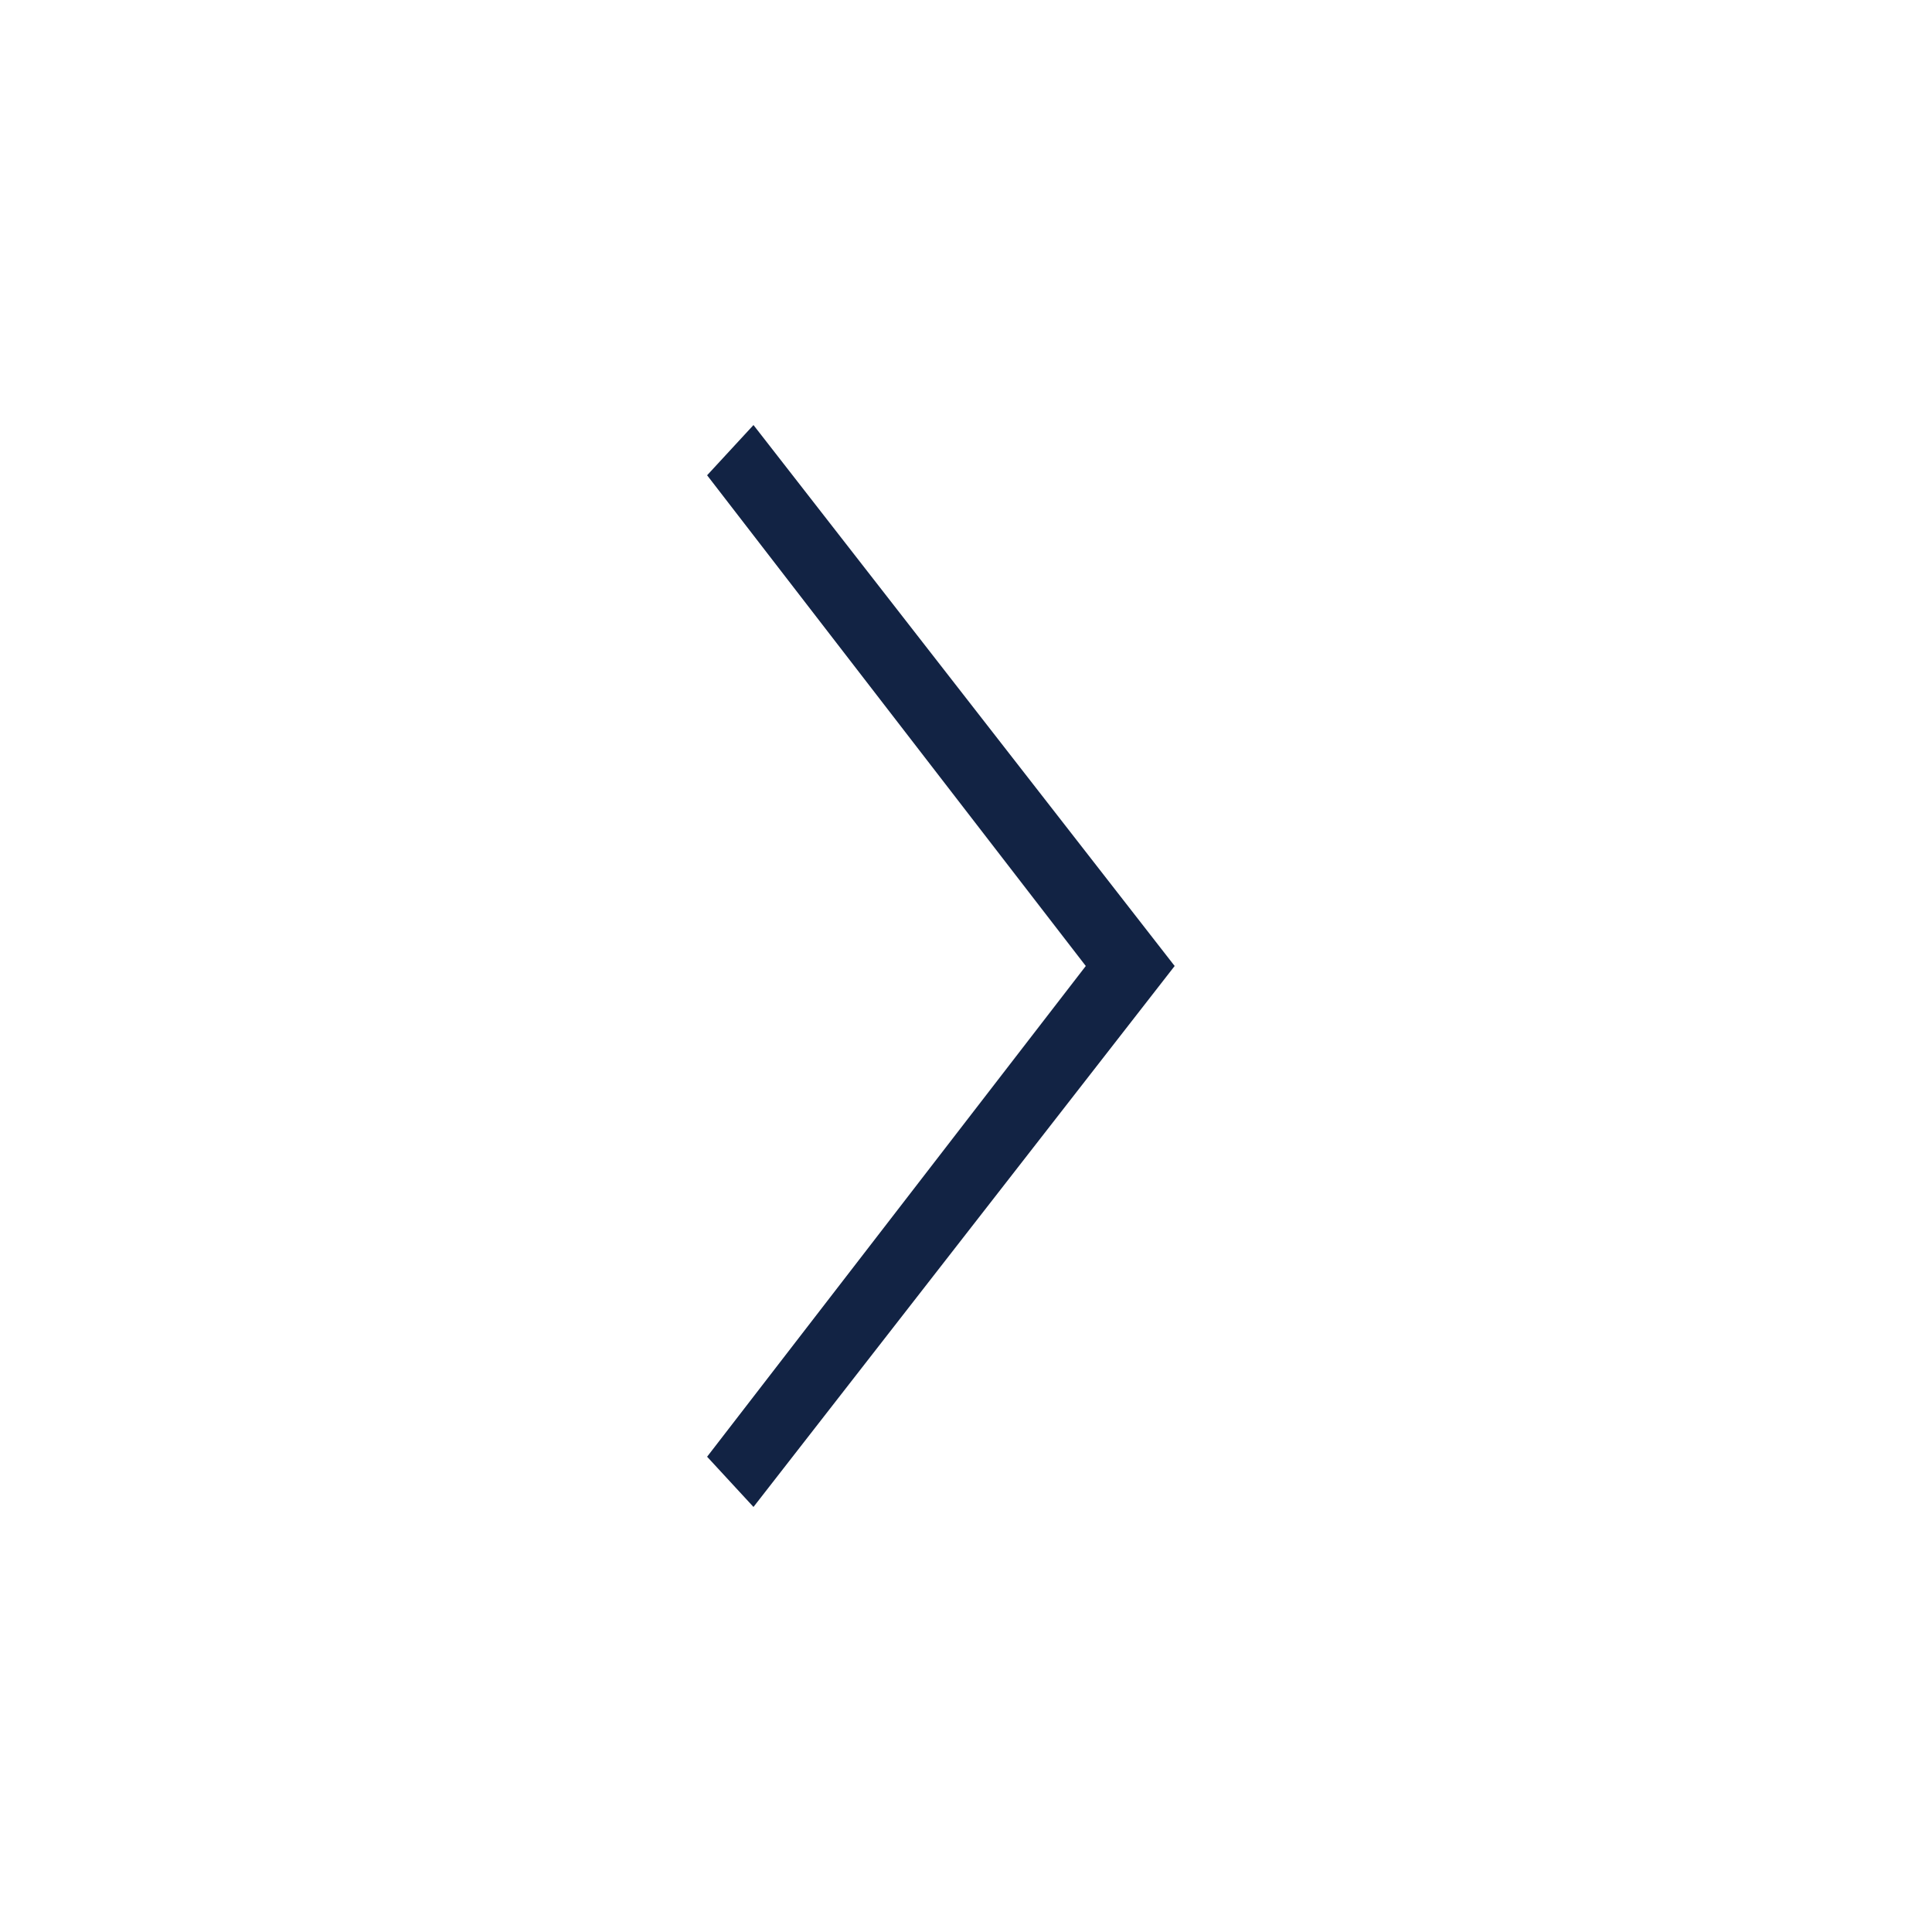
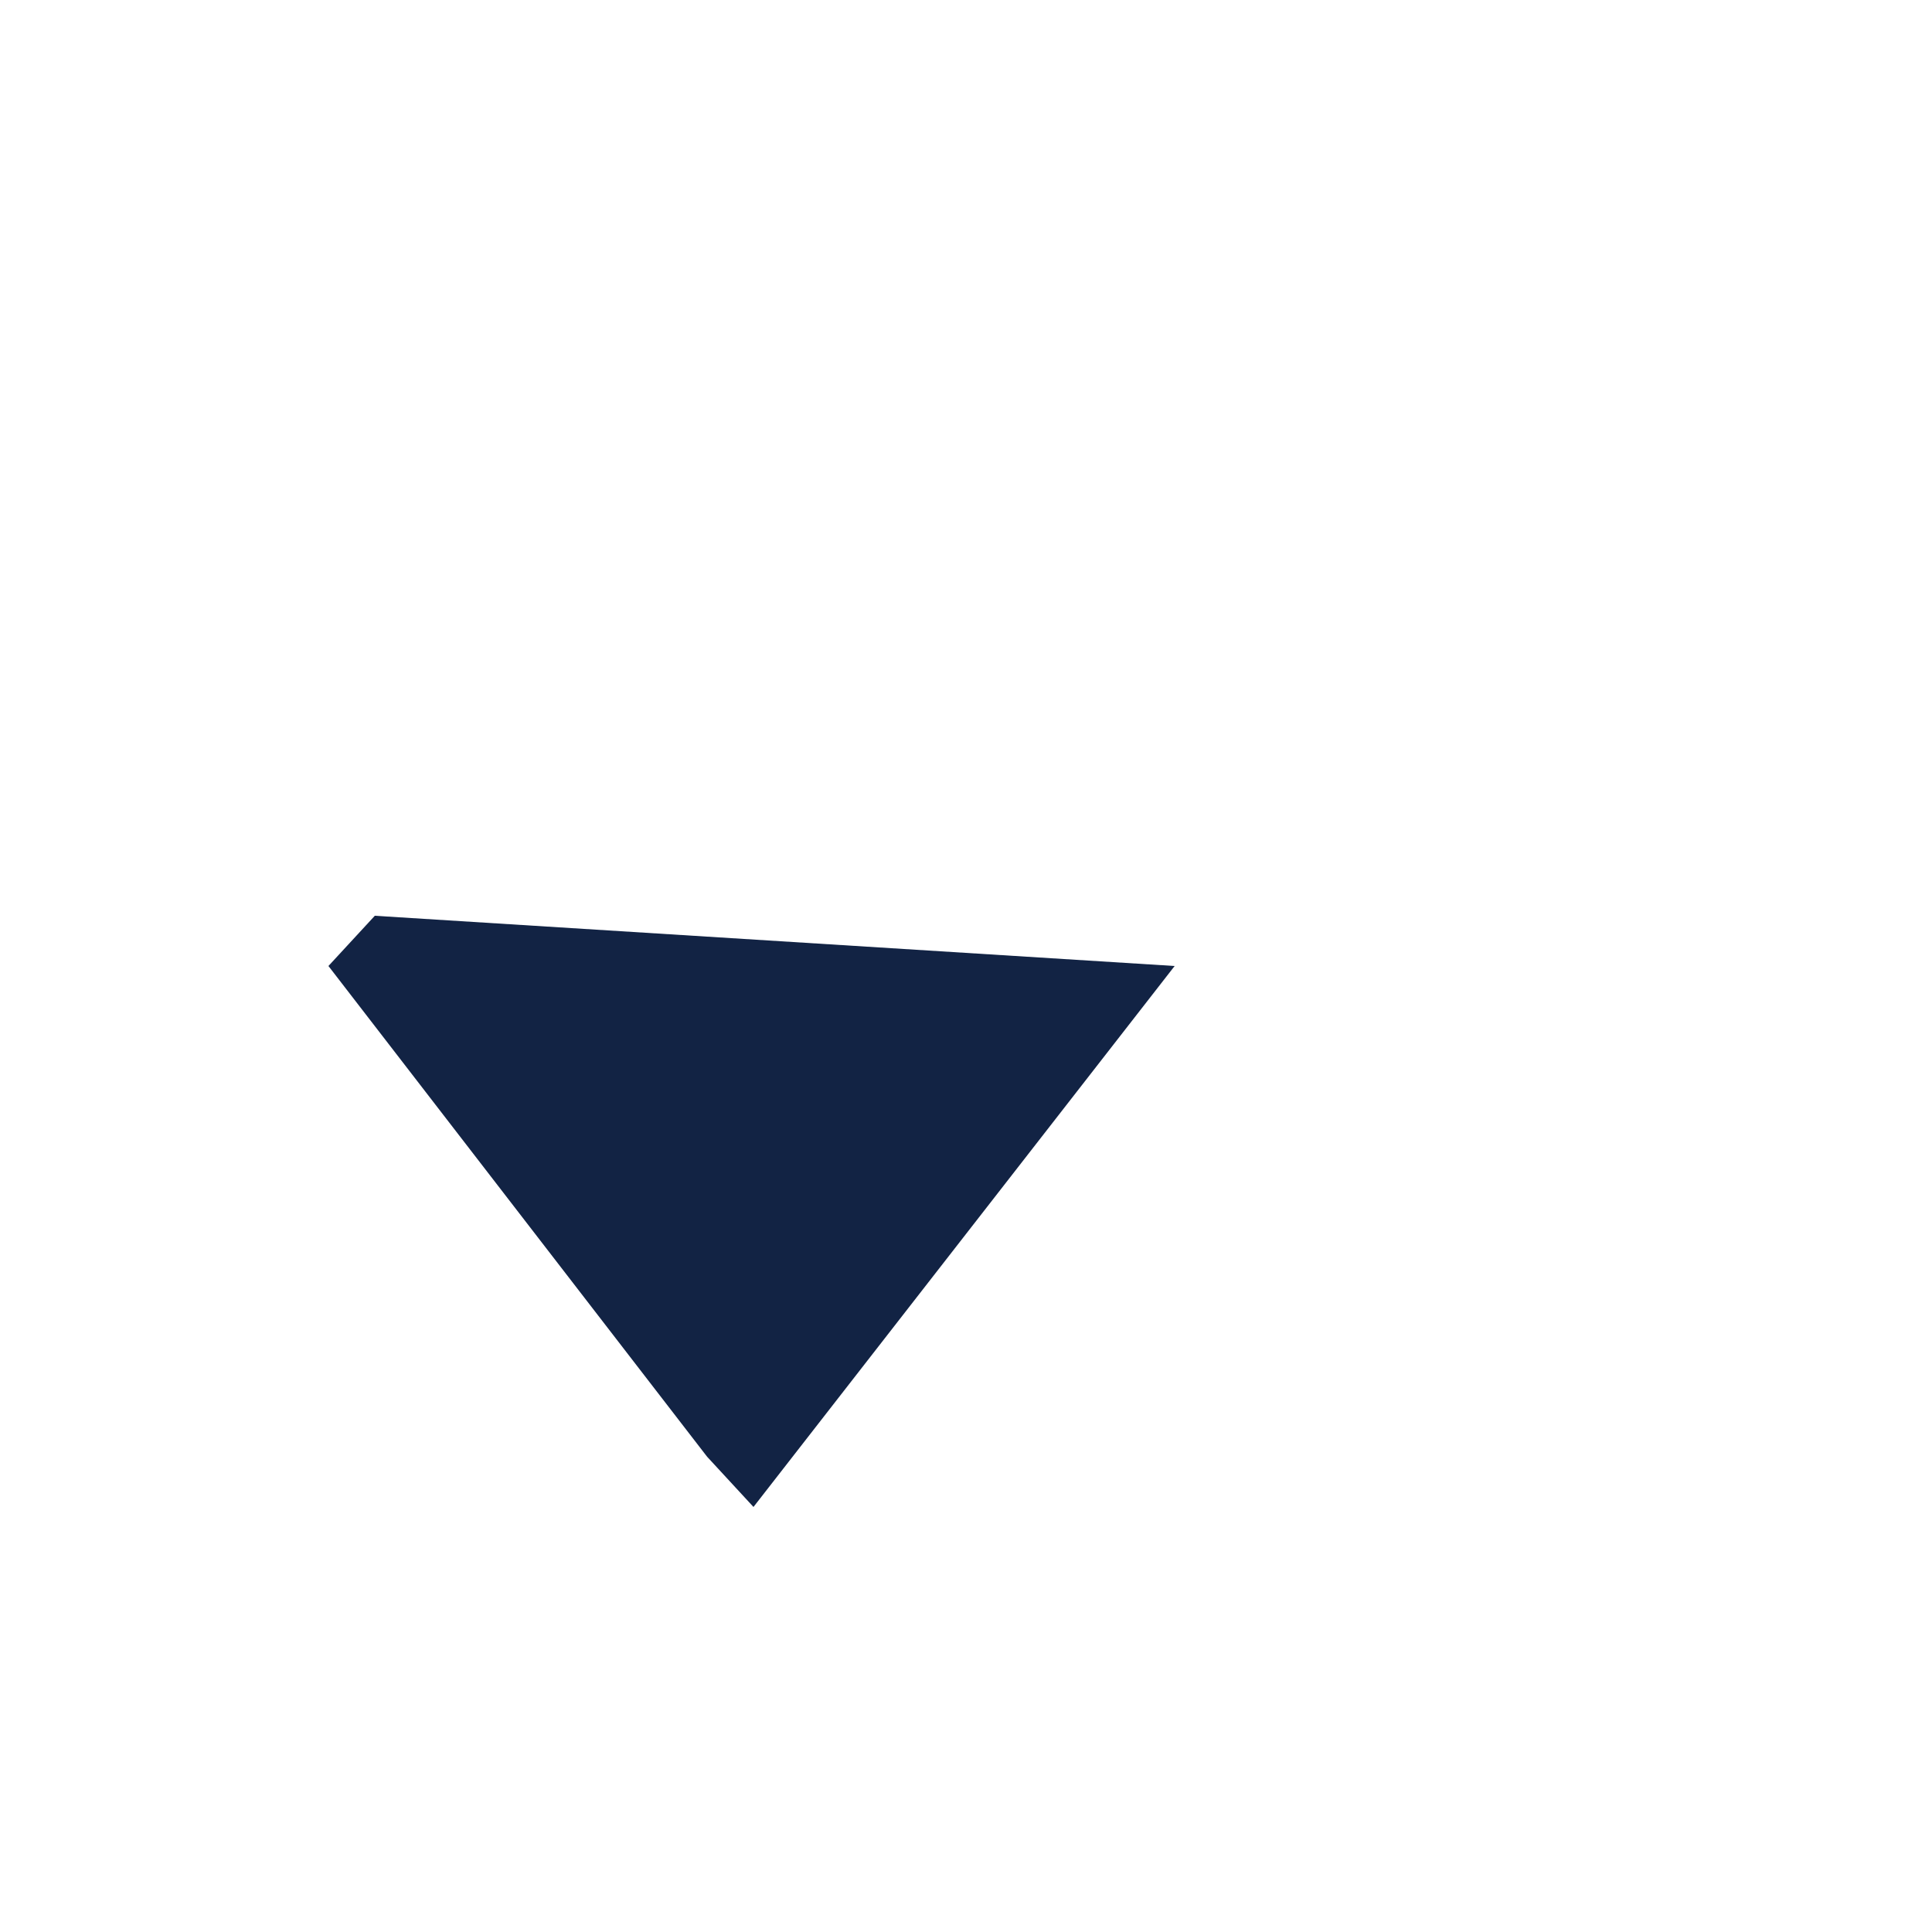
<svg xmlns="http://www.w3.org/2000/svg" version="1.1" x="0" y="0" viewBox="0 0 50 50" style="enable-background:new 0 0 50 50" xml:space="preserve">
  <style>.st1{fill-rule:evenodd;clip-rule:evenodd;fill:#122344;}</style>
-   <path class="st1" d="M30.4 25L19.5 39l-1.2-1.3L28.1 25l-9.8-12.7 1.2-1.3z" />
+   <path class="st1" d="M30.4 25L19.5 39l-1.2-1.3l-9.8-12.7 1.2-1.3z" />
</svg>